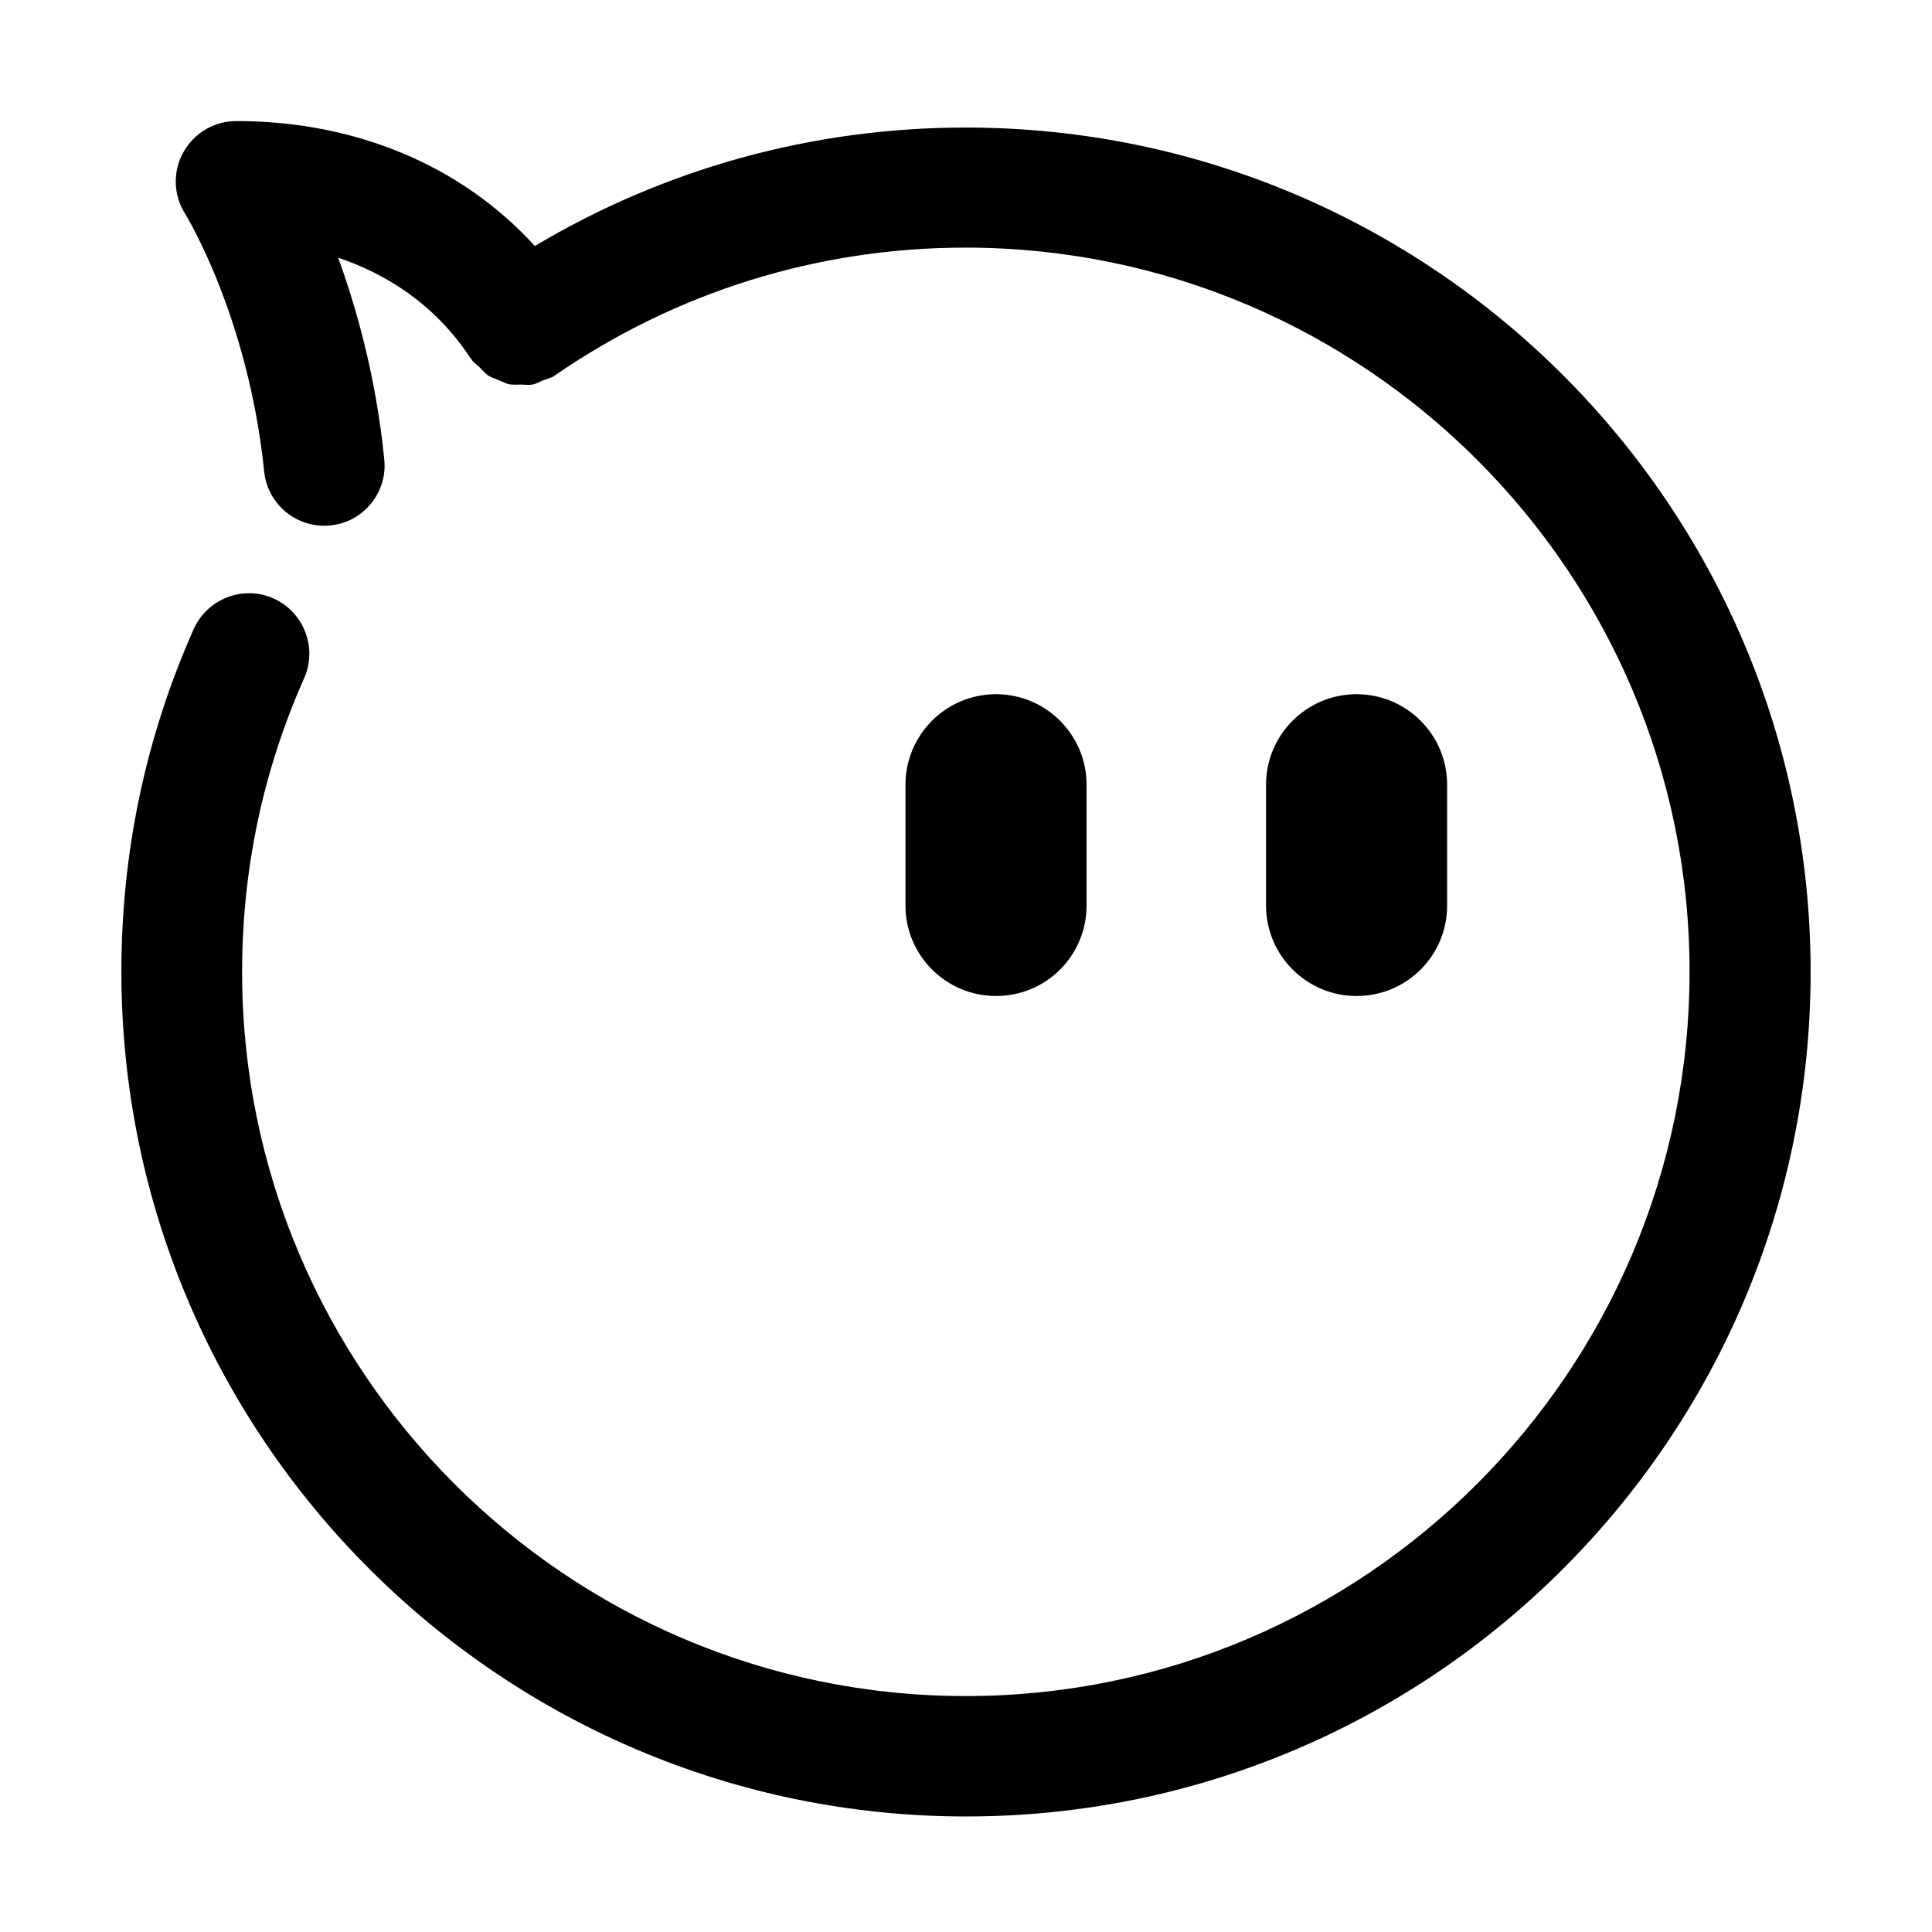
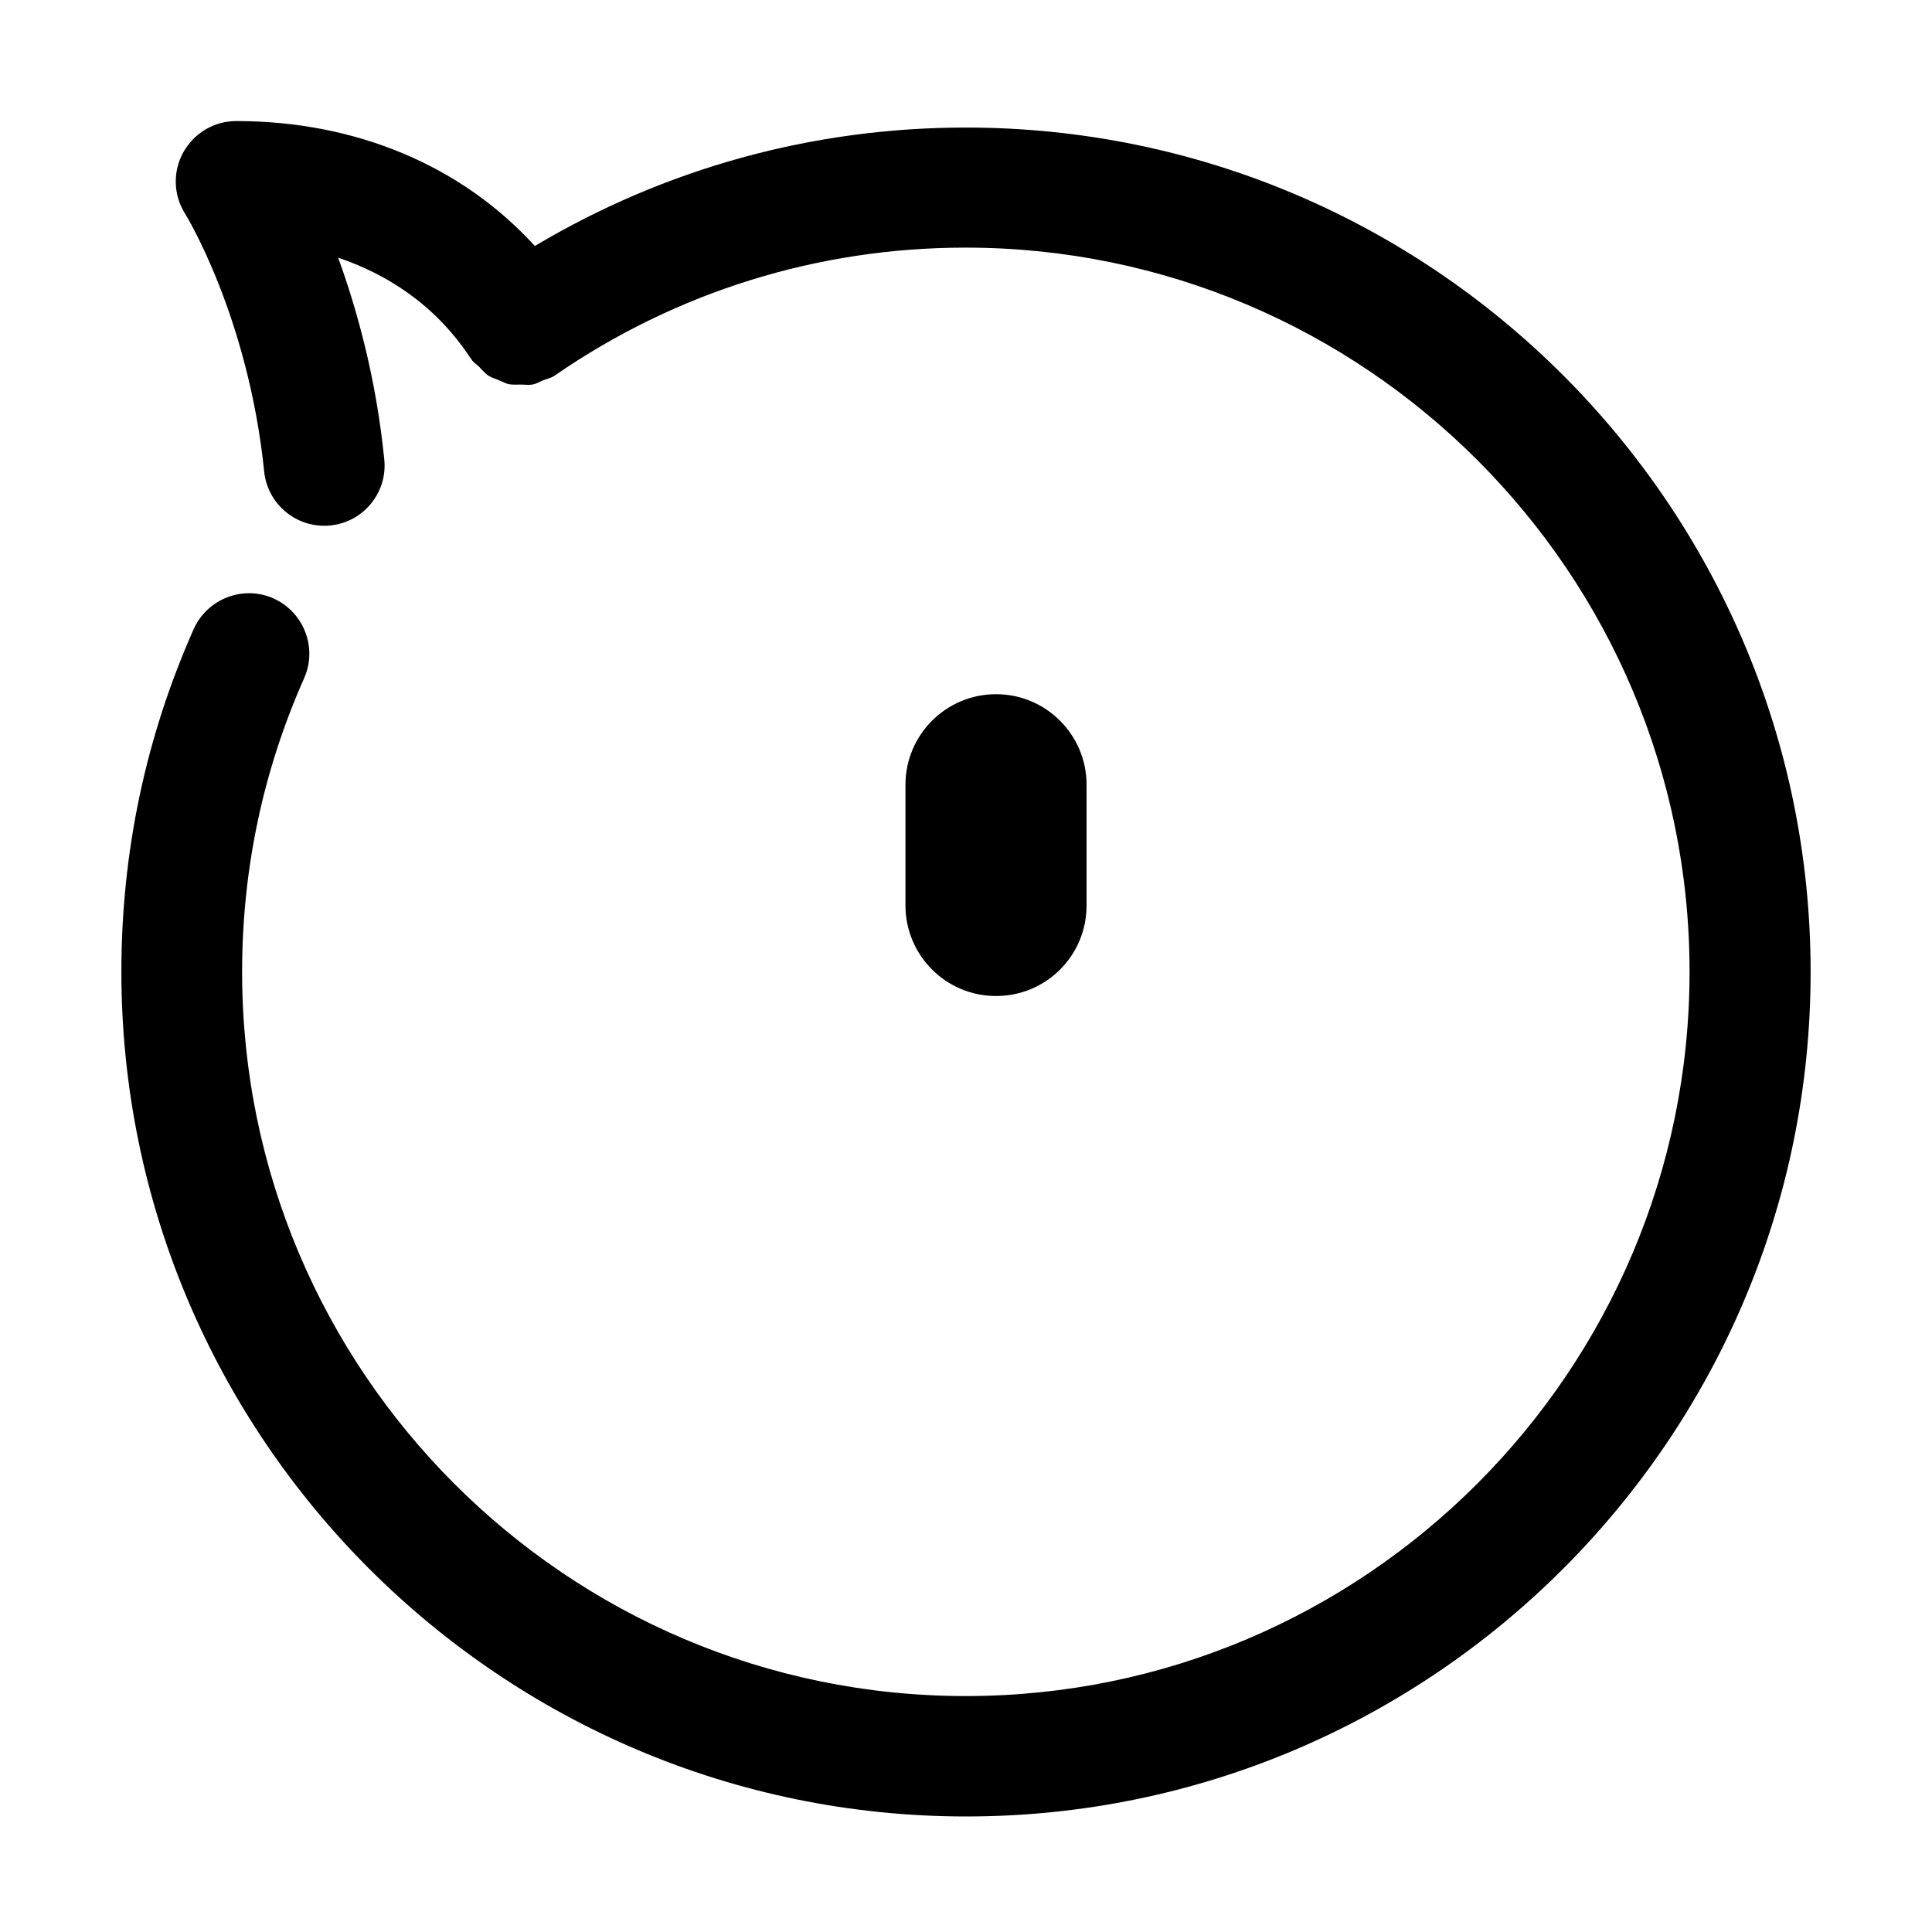
<svg xmlns="http://www.w3.org/2000/svg" t="1583831456436" class="icon" viewBox="0 0 1024 1024" version="1.1" p-id="7307" width="200" height="200">
  <defs>
    <style type="text/css" />
  </defs>
  <path d="M527.911 527.911c-26.49 0-47.992-21.502-47.992-47.992l0-63.989c0-26.49 21.502-47.992 47.992-47.992 26.49 0 47.992 21.502 47.992 47.992L575.903 479.919C575.903 506.582 554.401 527.911 527.911 527.911z" p-id="7308" />
-   <path d="M719.019 527.911c-26.49 0-47.992-21.502-47.992-47.992l0-63.989c0-26.49 21.502-47.992 47.992-47.992s47.992 21.502 47.992 47.992L767.011 479.919C767.011 506.582 745.509 527.911 719.019 527.911z" p-id="7309" />
  <path d="M511.914 67.602c-81.191 0-159.457 21.674-228.435 62.785-38.531-42.315-94.436-66.225-158.253-66.225-11.697 0-22.362 6.365-28.038 16.513-5.676 10.149-5.332 22.706 0.86 32.511 0.344 0.516 33.543 54.356 41.971 136.751 1.72 16.513 15.653 28.726 31.823 28.726 1.032 0 2.064 0 3.268-0.172 17.545-1.72 30.446-17.545 28.554-35.091-4.3-43.004-14.449-79.299-24.426-106.821 24.426 8.257 50.916 23.91 70.182 53.324 0.172 0.172 0.172 0.172 0.344 0.344 0.172 0.172 0.172 0.172 0.172 0.344 1.204 1.72 2.752 2.58 4.128 3.956 1.548 1.548 2.924 3.268 4.644 4.472 1.892 1.204 3.956 1.72 5.848 2.58 1.892 0.688 3.44 1.72 5.332 2.064 2.064 0.344 4.128 0.172 6.193 0.172 2.064 0 3.956 0.344 6.02 0 2.064-0.344 3.784-1.376 5.676-2.236 1.892-0.688 3.956-1.204 5.848-2.236 0.172-0.172 0.172-0.172 0.344-0.344 0.172 0 0.344-0.172 0.344-0.172 64.161-44.208 139.331-67.602 217.426-67.602 211.577 0 383.763 172.186 383.763 383.763S723.491 898.946 511.914 898.946 128.323 726.76 128.323 515.182c0-54.184 11.009-106.477 32.855-155.673 7.225-16.169-0.172-35.091-16.169-42.315-16.169-7.225-35.091 0.172-42.315 16.169-25.458 57.281-38.359 118.346-38.359 181.647 0 246.84 200.912 447.753 447.753 447.753S959.667 762.023 959.667 515.182 758.926 67.602 511.914 67.602z" p-id="7310" />
</svg>